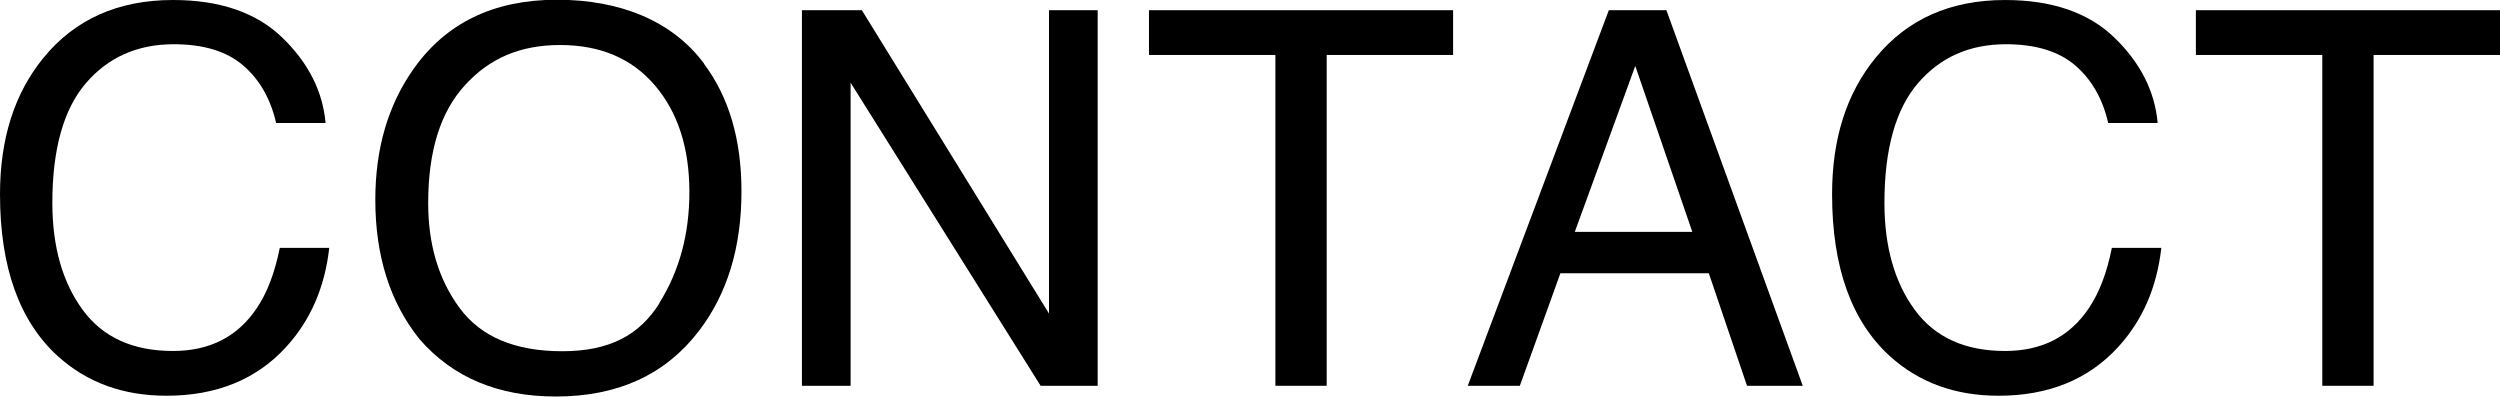
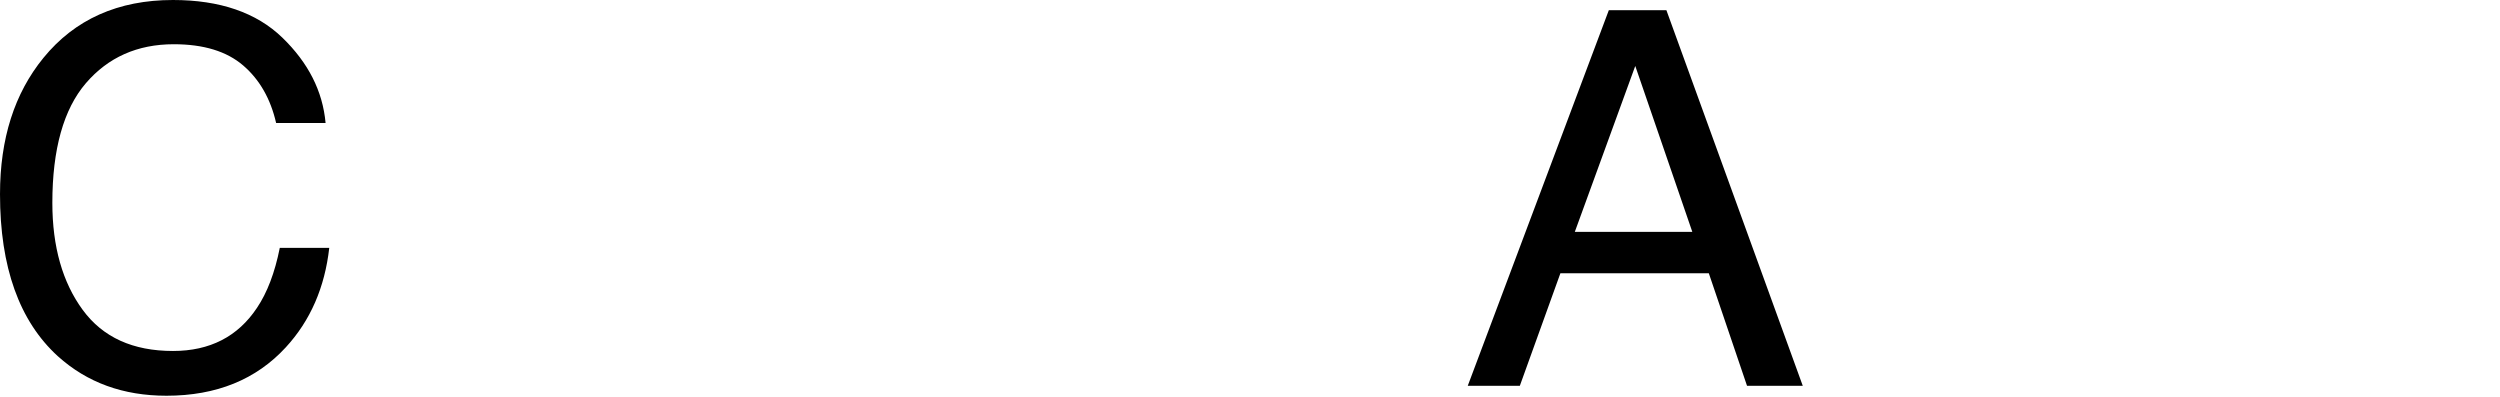
<svg xmlns="http://www.w3.org/2000/svg" id="_レイヤー_2" data-name="レイヤー 2" viewBox="0 0 95.52 15.16">
  <defs>
    <style>
      .cls-1 {
        stroke-width: 0px;
      }
    </style>
  </defs>
  <g id="_レイヤー_1-2" data-name="レイヤー 1">
    <g>
      <path class="cls-1" d="m10.79,1.44c.99.96,1.54,2.04,1.65,3.26h-1.89c-.21-.92-.63-1.66-1.26-2.2s-1.51-.81-2.65-.81c-1.39,0-2.51.5-3.36,1.49-.85.99-1.28,2.52-1.28,4.57,0,1.68.39,3.04,1.16,4.09.77,1.05,1.92,1.57,3.45,1.57,1.41,0,2.48-.55,3.21-1.65.39-.58.68-1.34.87-2.29h1.89c-.17,1.51-.72,2.78-1.66,3.8-1.13,1.23-2.65,1.85-4.56,1.85-1.65,0-3.03-.5-4.15-1.51-1.47-1.34-2.21-3.4-2.21-6.19,0-2.12.55-3.85,1.66-5.21C2.86.74,4.51,0,6.61,0c1.79,0,3.19.48,4.18,1.44Z" />
-       <path class="cls-1" d="m26.9,2.44c.95,1.27,1.43,2.89,1.43,4.87,0,2.14-.54,3.92-1.63,5.34-1.28,1.67-3.1,2.5-5.46,2.5-2.21,0-3.94-.73-5.21-2.19-1.13-1.41-1.69-3.18-1.69-5.33,0-1.94.48-3.6,1.45-4.98,1.24-1.77,3.07-2.66,5.49-2.66s4.41.81,5.62,2.44Zm-1.71,9.14c.77-1.23,1.15-2.64,1.15-4.24,0-1.69-.44-3.05-1.32-4.08-.88-1.03-2.09-1.54-3.62-1.54s-2.7.51-3.63,1.53c-.94,1.02-1.41,2.52-1.41,4.51,0,1.59.4,2.93,1.21,4.02s2.11,1.64,3.91,1.64,2.95-.61,3.72-1.84Z" />
-       <path class="cls-1" d="m30.64.39h2.29l7.15,11.59V.39h1.86v14.35h-2.18l-7.26-11.58v11.58h-1.86V.39Z" />
-       <path class="cls-1" d="m55.52.39v1.71h-4.83v12.64h-1.96V2.1h-4.83V.39h11.63Z" />
      <path class="cls-1" d="m61.47.39h2.2l5.21,14.35h-2.13l-1.46-4.3h-5.67l-1.55,4.3h-1.99L61.47.39Zm3.19,8.47l-2.18-6.34-2.31,6.34h4.49Z" />
-       <path class="cls-1" d="m80.79,1.44c.99.96,1.54,2.04,1.65,3.26h-1.89c-.21-.92-.63-1.66-1.26-2.2s-1.51-.81-2.65-.81c-1.39,0-2.51.5-3.36,1.49-.85.99-1.28,2.52-1.28,4.57,0,1.68.39,3.04,1.16,4.09.77,1.05,1.92,1.57,3.45,1.57,1.41,0,2.48-.55,3.21-1.65.39-.58.68-1.34.87-2.29h1.89c-.17,1.51-.72,2.78-1.66,3.8-1.13,1.23-2.65,1.85-4.56,1.85-1.65,0-3.03-.5-4.15-1.51-1.47-1.34-2.21-3.4-2.21-6.19,0-2.12.55-3.85,1.66-5.21,1.2-1.47,2.85-2.21,4.95-2.21,1.79,0,3.19.48,4.18,1.44Z" />
-       <path class="cls-1" d="m95.52.39v1.71h-4.83v12.64h-1.96V2.1h-4.83V.39h11.63Z" />
    </g>
  </g>
</svg>